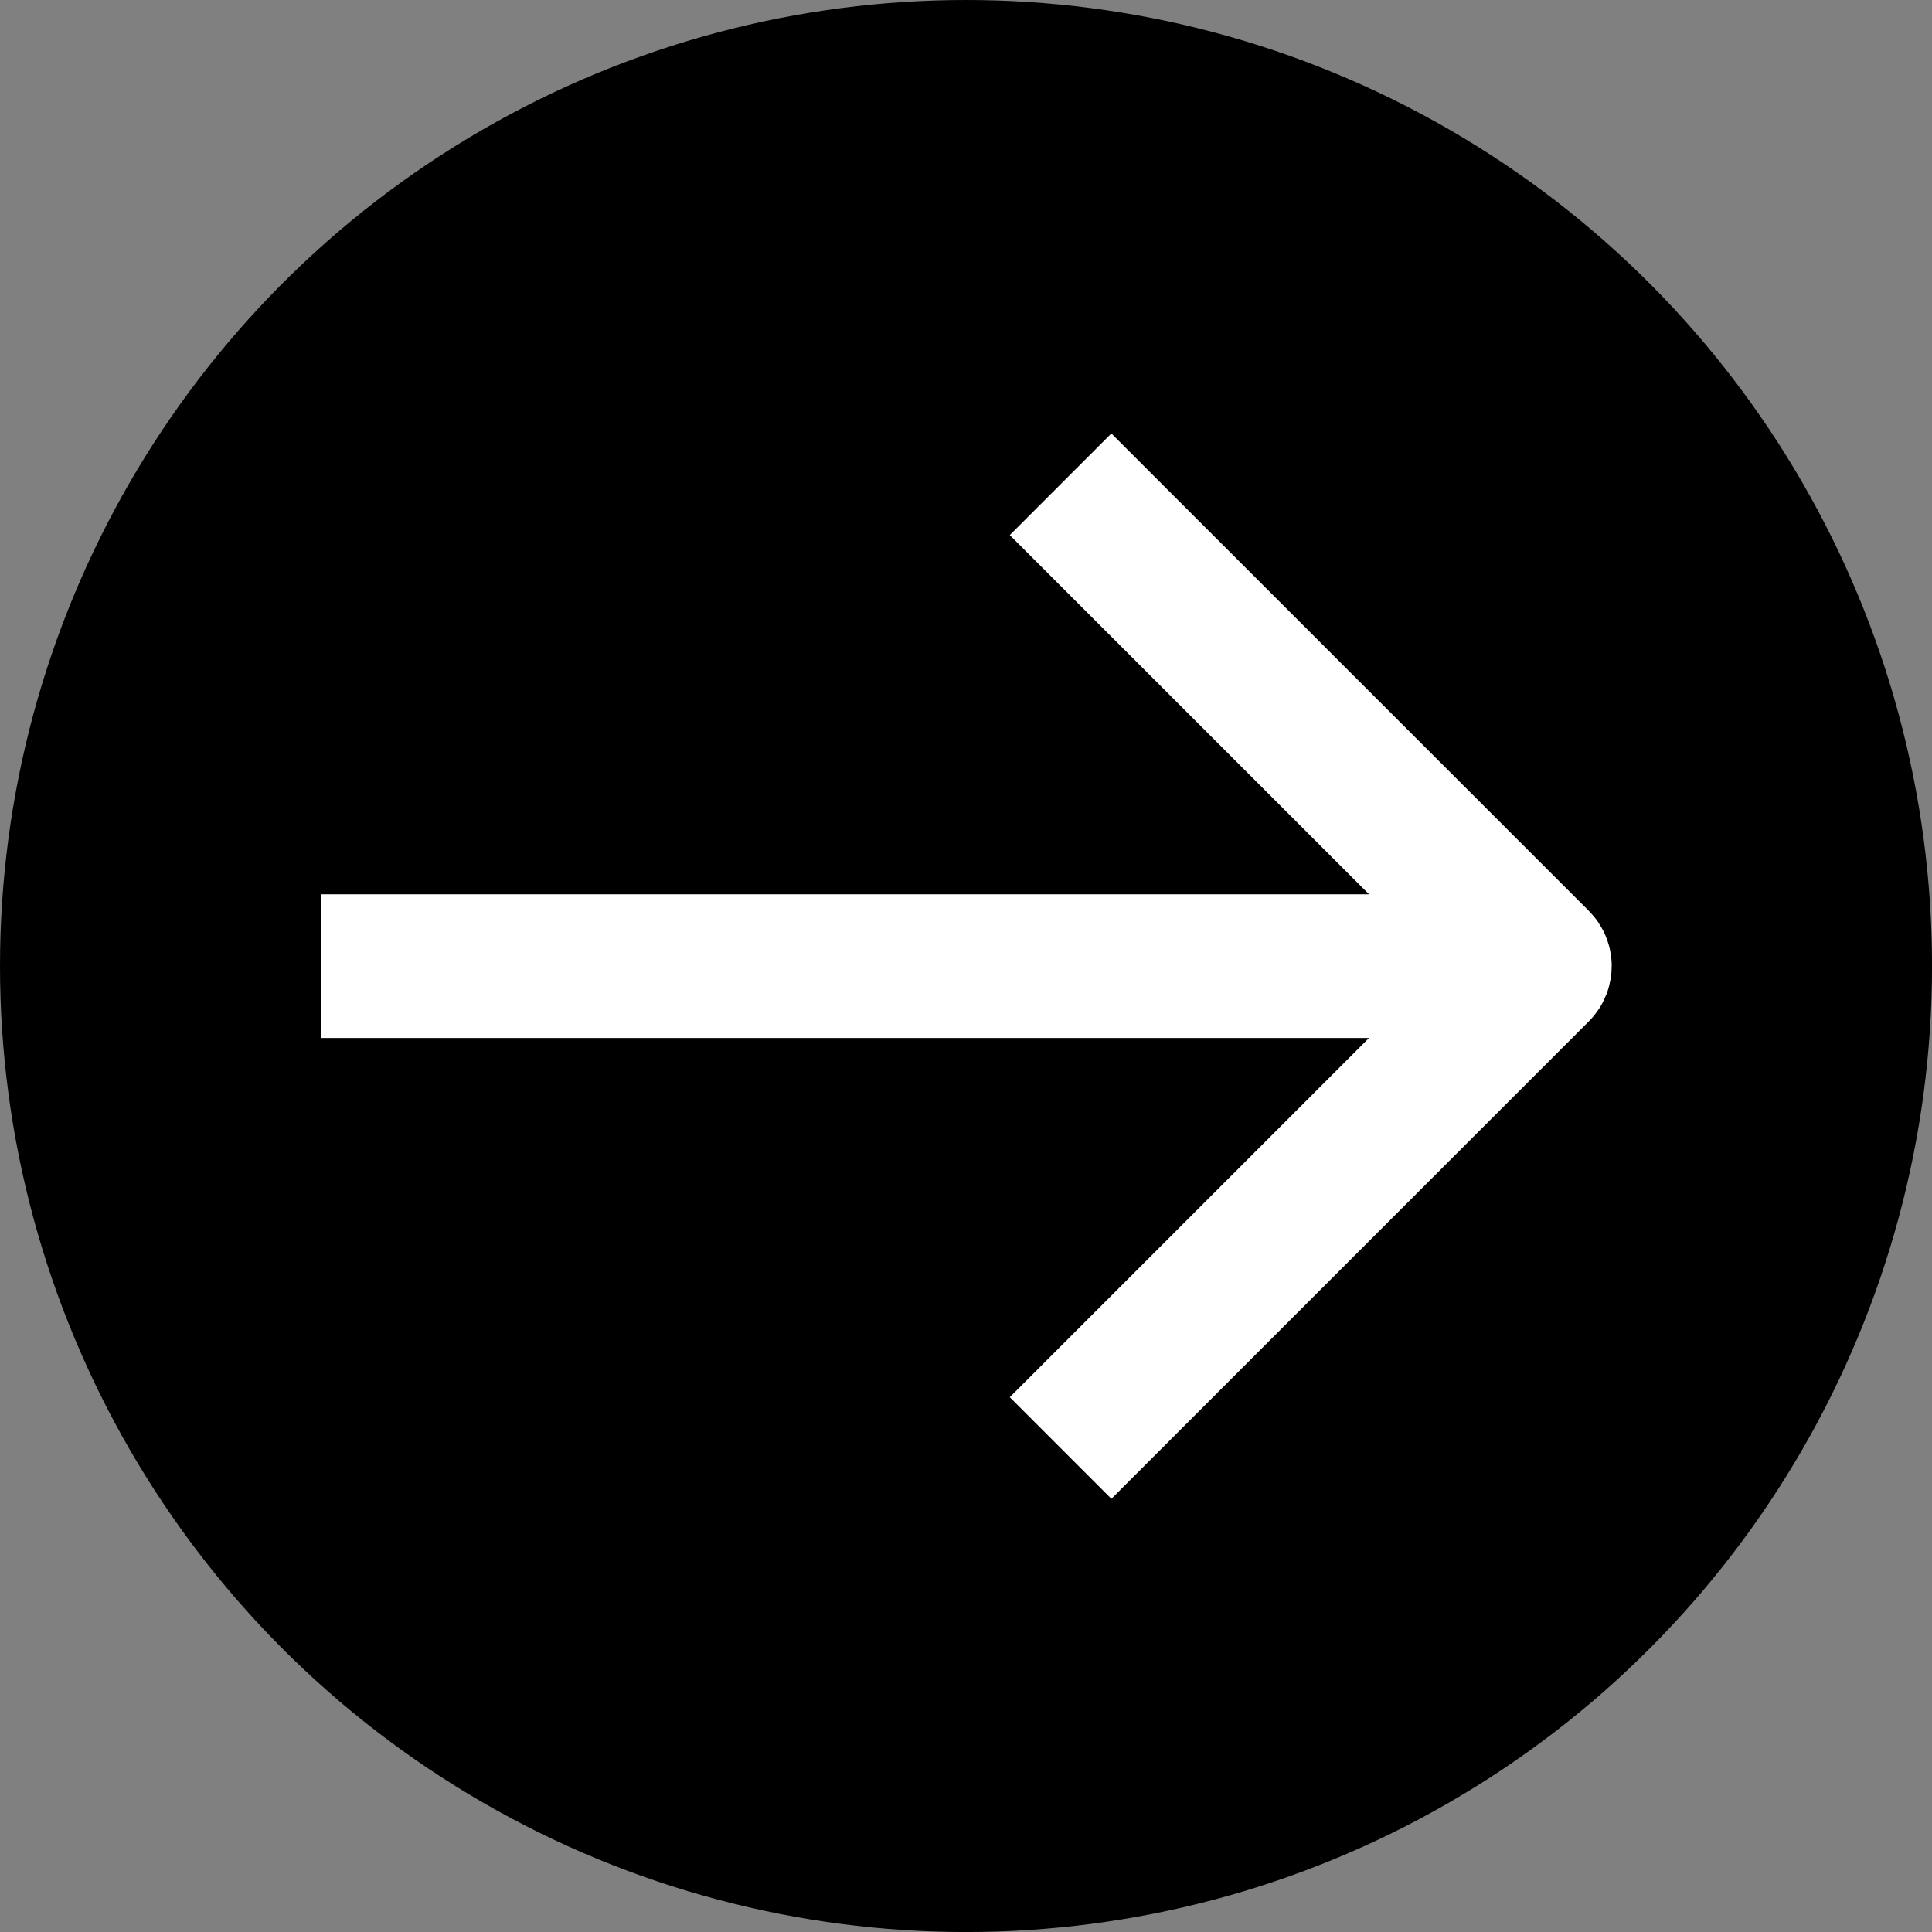
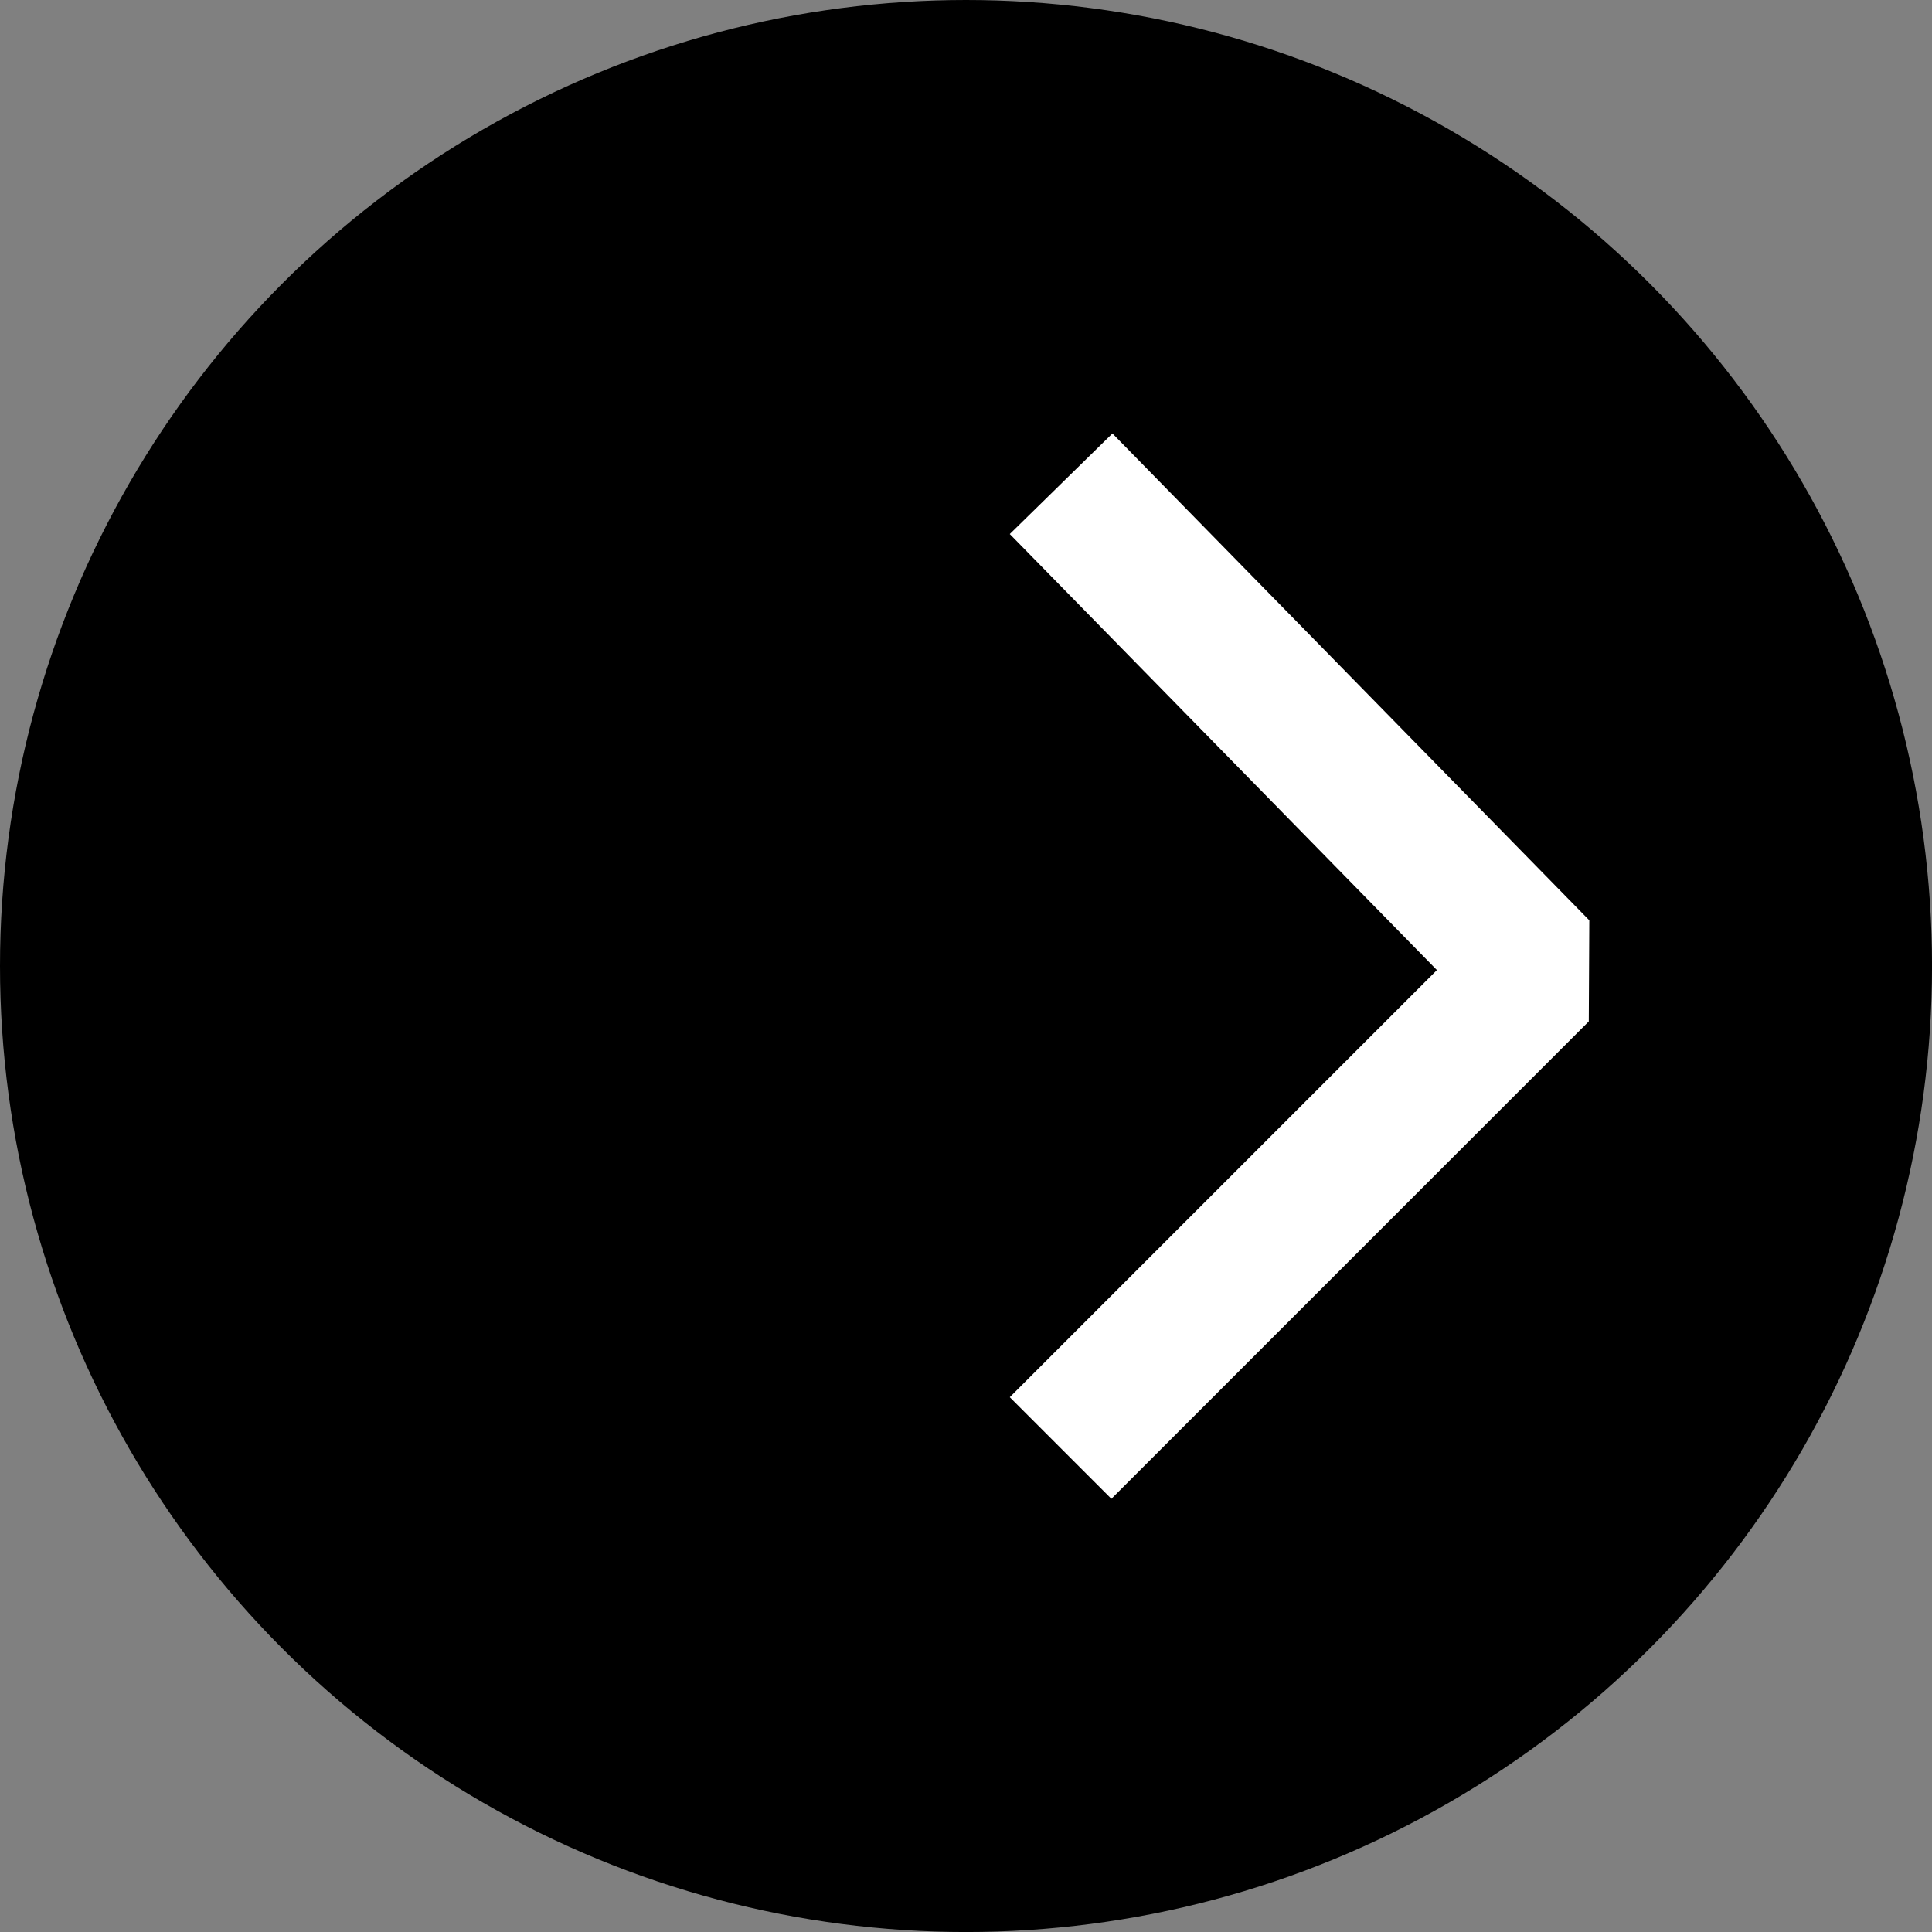
<svg xmlns="http://www.w3.org/2000/svg" xmlns:ns1="http://www.inkscape.org/namespaces/inkscape" xmlns:ns2="http://sodipodi.sourceforge.net/DTD/sodipodi-0.dtd" width="59.915mm" height="59.915mm" viewBox="0 0 59.915 59.915" version="1.1" id="svg5" xml:space="preserve" ns1:version="1.2.1 (9c6d41e410, 2022-07-14)" ns2:docname="arrowLeftCircle.svg">
  <rect x="0" y="0" width="59.915" height="59.915" fill="#808080" stroke="none" />
  <ns2:namedview id="namedview7" pagecolor="#ffffff" bordercolor="#000000" borderopacity="0.25" ns1:showpageshadow="2" ns1:pageopacity="0.0" ns1:pagecheckerboard="0" ns1:deskcolor="#d1d1d1" ns1:document-units="mm" showgrid="false" ns1:zoom="1.2938725" ns1:cx="78.833117" ns1:cy="204.03865" ns1:window-width="3840" ns1:window-height="2054" ns1:window-x="2869" ns1:window-y="-11" ns1:window-maximized="1" ns1:current-layer="layer1" />
  <defs id="defs2" />
  <g ns1:label="Vrstva 1" ns1:groupmode="layer" id="layer1" transform="translate(-75.042,-118.542)">
    <circle style="font-variation-settings:'wght' 800;fill:#000000;fill-opacity:1;stroke:none;stroke-width:17.639;stroke-linecap:square;stroke-linejoin:miter;stroke-miterlimit:0;stroke-dasharray:none;stroke-opacity:1;paint-order:fill markers stroke" id="path3645" cx="105" cy="148.5" r="29.958" />
    <g style="fill:none;stroke:#ffffff;stroke-opacity:1" id="g3220" transform="matrix(2.228,0,0,2.228,78.316,121.768)">
-       <path d="M 19.1,12 H 4" stroke="#323232" stroke-width="2" stroke-linecap="round" stroke-linejoin="round" id="path3208" style="stroke:#ffffff;stroke-linecap:square;stroke-linejoin:miter;stroke-opacity:1" ns2:nodetypes="cc" />
-       <path d="m 14,18 5.938,-5.938 v 0 c 0.035,-0.035 0.035,-0.09 0,-0.125 v 0 L 14,6" stroke="#323232" stroke-width="2" stroke-linecap="round" stroke-linejoin="round" id="path3210" style="stroke:#ffffff;stroke-width:2;stroke-linecap:square;stroke-linejoin:miter;stroke-miterlimit:0.1;stroke-dasharray:none;stroke-opacity:1;paint-order:fill markers stroke" />
+       <path d="m 14,18 5.938,-5.938 v 0 v 0 L 14,6" stroke="#323232" stroke-width="2" stroke-linecap="round" stroke-linejoin="round" id="path3210" style="stroke:#ffffff;stroke-width:2;stroke-linecap:square;stroke-linejoin:miter;stroke-miterlimit:0.1;stroke-dasharray:none;stroke-opacity:1;paint-order:fill markers stroke" />
    </g>
  </g>
</svg>